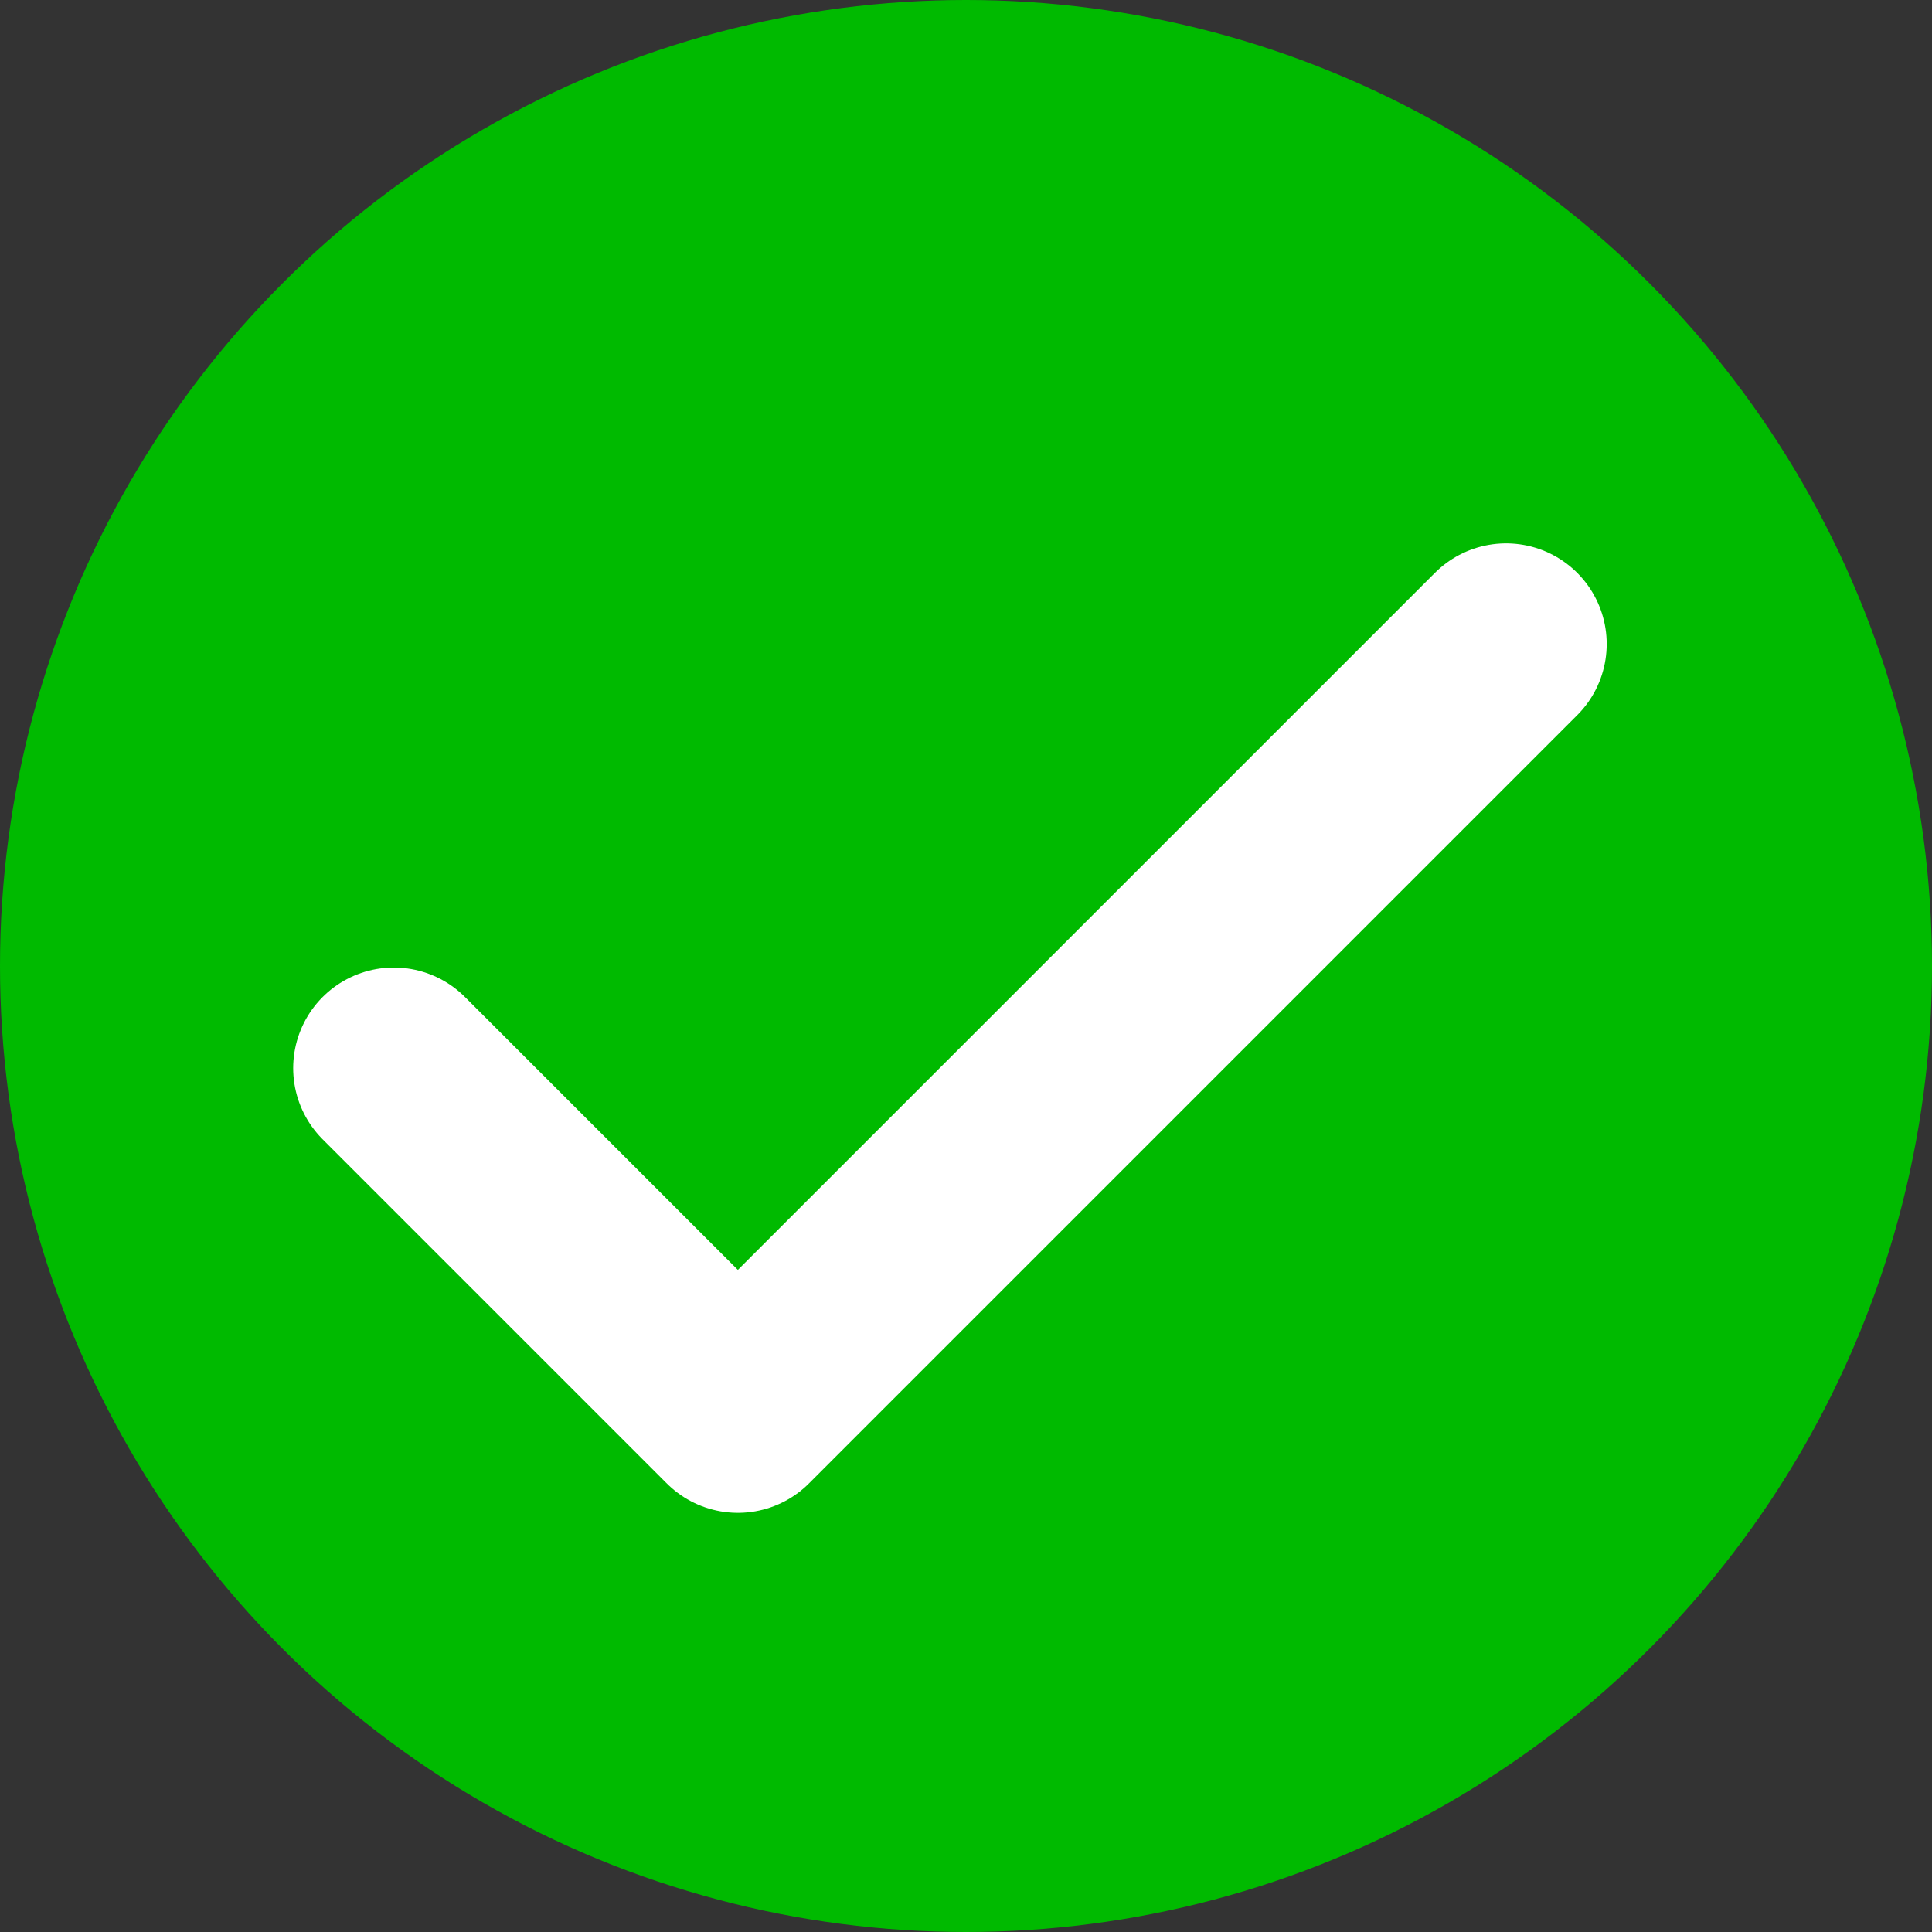
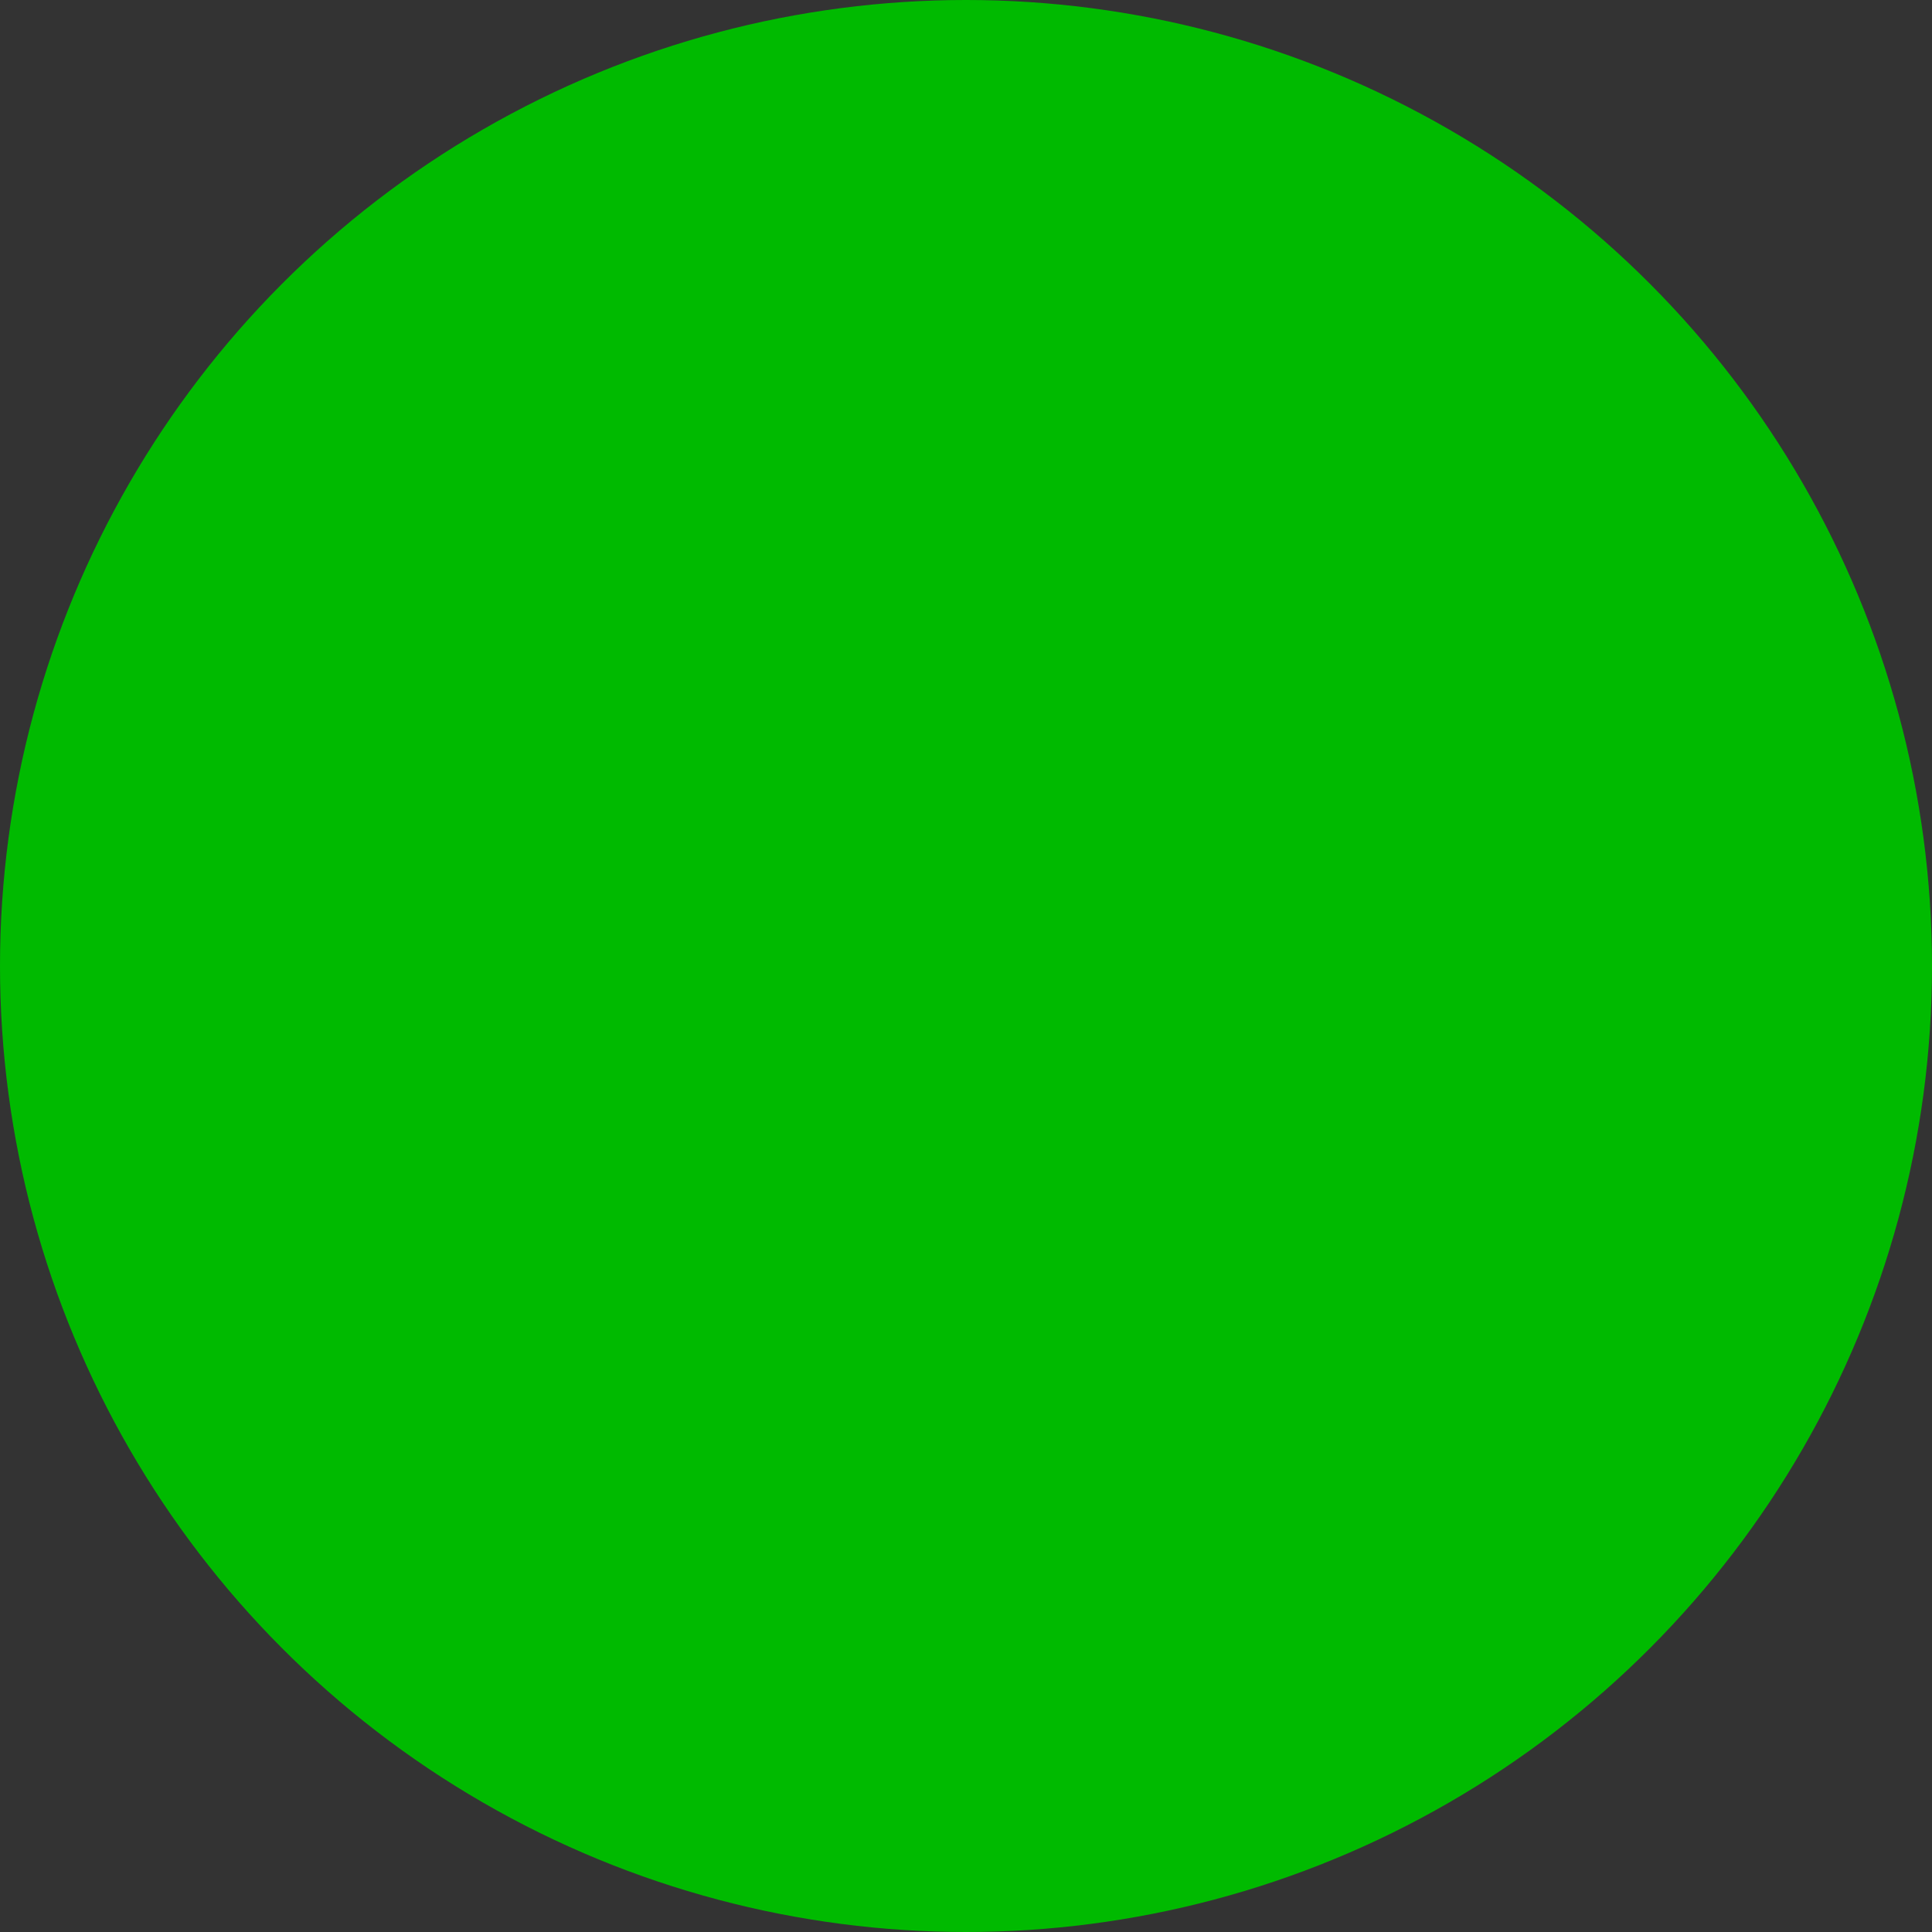
<svg xmlns="http://www.w3.org/2000/svg" xmlns:ns1="http://sodipodi.sourceforge.net/DTD/sodipodi-0.dtd" xmlns:ns2="http://www.inkscape.org/namespaces/inkscape" width="800px" height="800px" viewBox="0 0 24 24" fill="none" version="1.1" id="svg4" ns1:docname="tick-svgrepo-com.svg" ns2:version="1.1.2 (0a00cf5339, 2022-02-04)">
  <rect x="0" y="0" width="24" height="24" fill="#333333" stroke="none" />
  <defs id="defs8" />
  <ns1:namedview id="namedview6" pagecolor="#ffffff" bordercolor="#666666" borderopacity="1.0" ns2:pageshadow="2" ns2:pageopacity="0.0" ns2:pagecheckerboard="0" showgrid="false" ns2:zoom="0.48875" ns2:cx="438.87468" ns2:cy="334.52685" ns2:window-width="1920" ns2:window-height="1016" ns2:window-x="0" ns2:window-y="0" ns2:window-maximized="1" ns2:current-layer="svg4" />
  <circle style="fill:#00ba00;fill-opacity:1;stroke-width:7.864;stroke-miterlimit:4;stroke-dasharray:none" id="path1045" cx="12" cy="12" r="12" />
-   <path d="M4.892 13.269L9.166 17.543L18.709 8" stroke="#000000" stroke-width="2.5" stroke-linecap="round" stroke-linejoin="round" id="path2" style="stroke-width:2.5;stroke-miterlimit:4;stroke-dasharray:none;stroke:#ffffff;stroke-opacity:1" />
</svg>